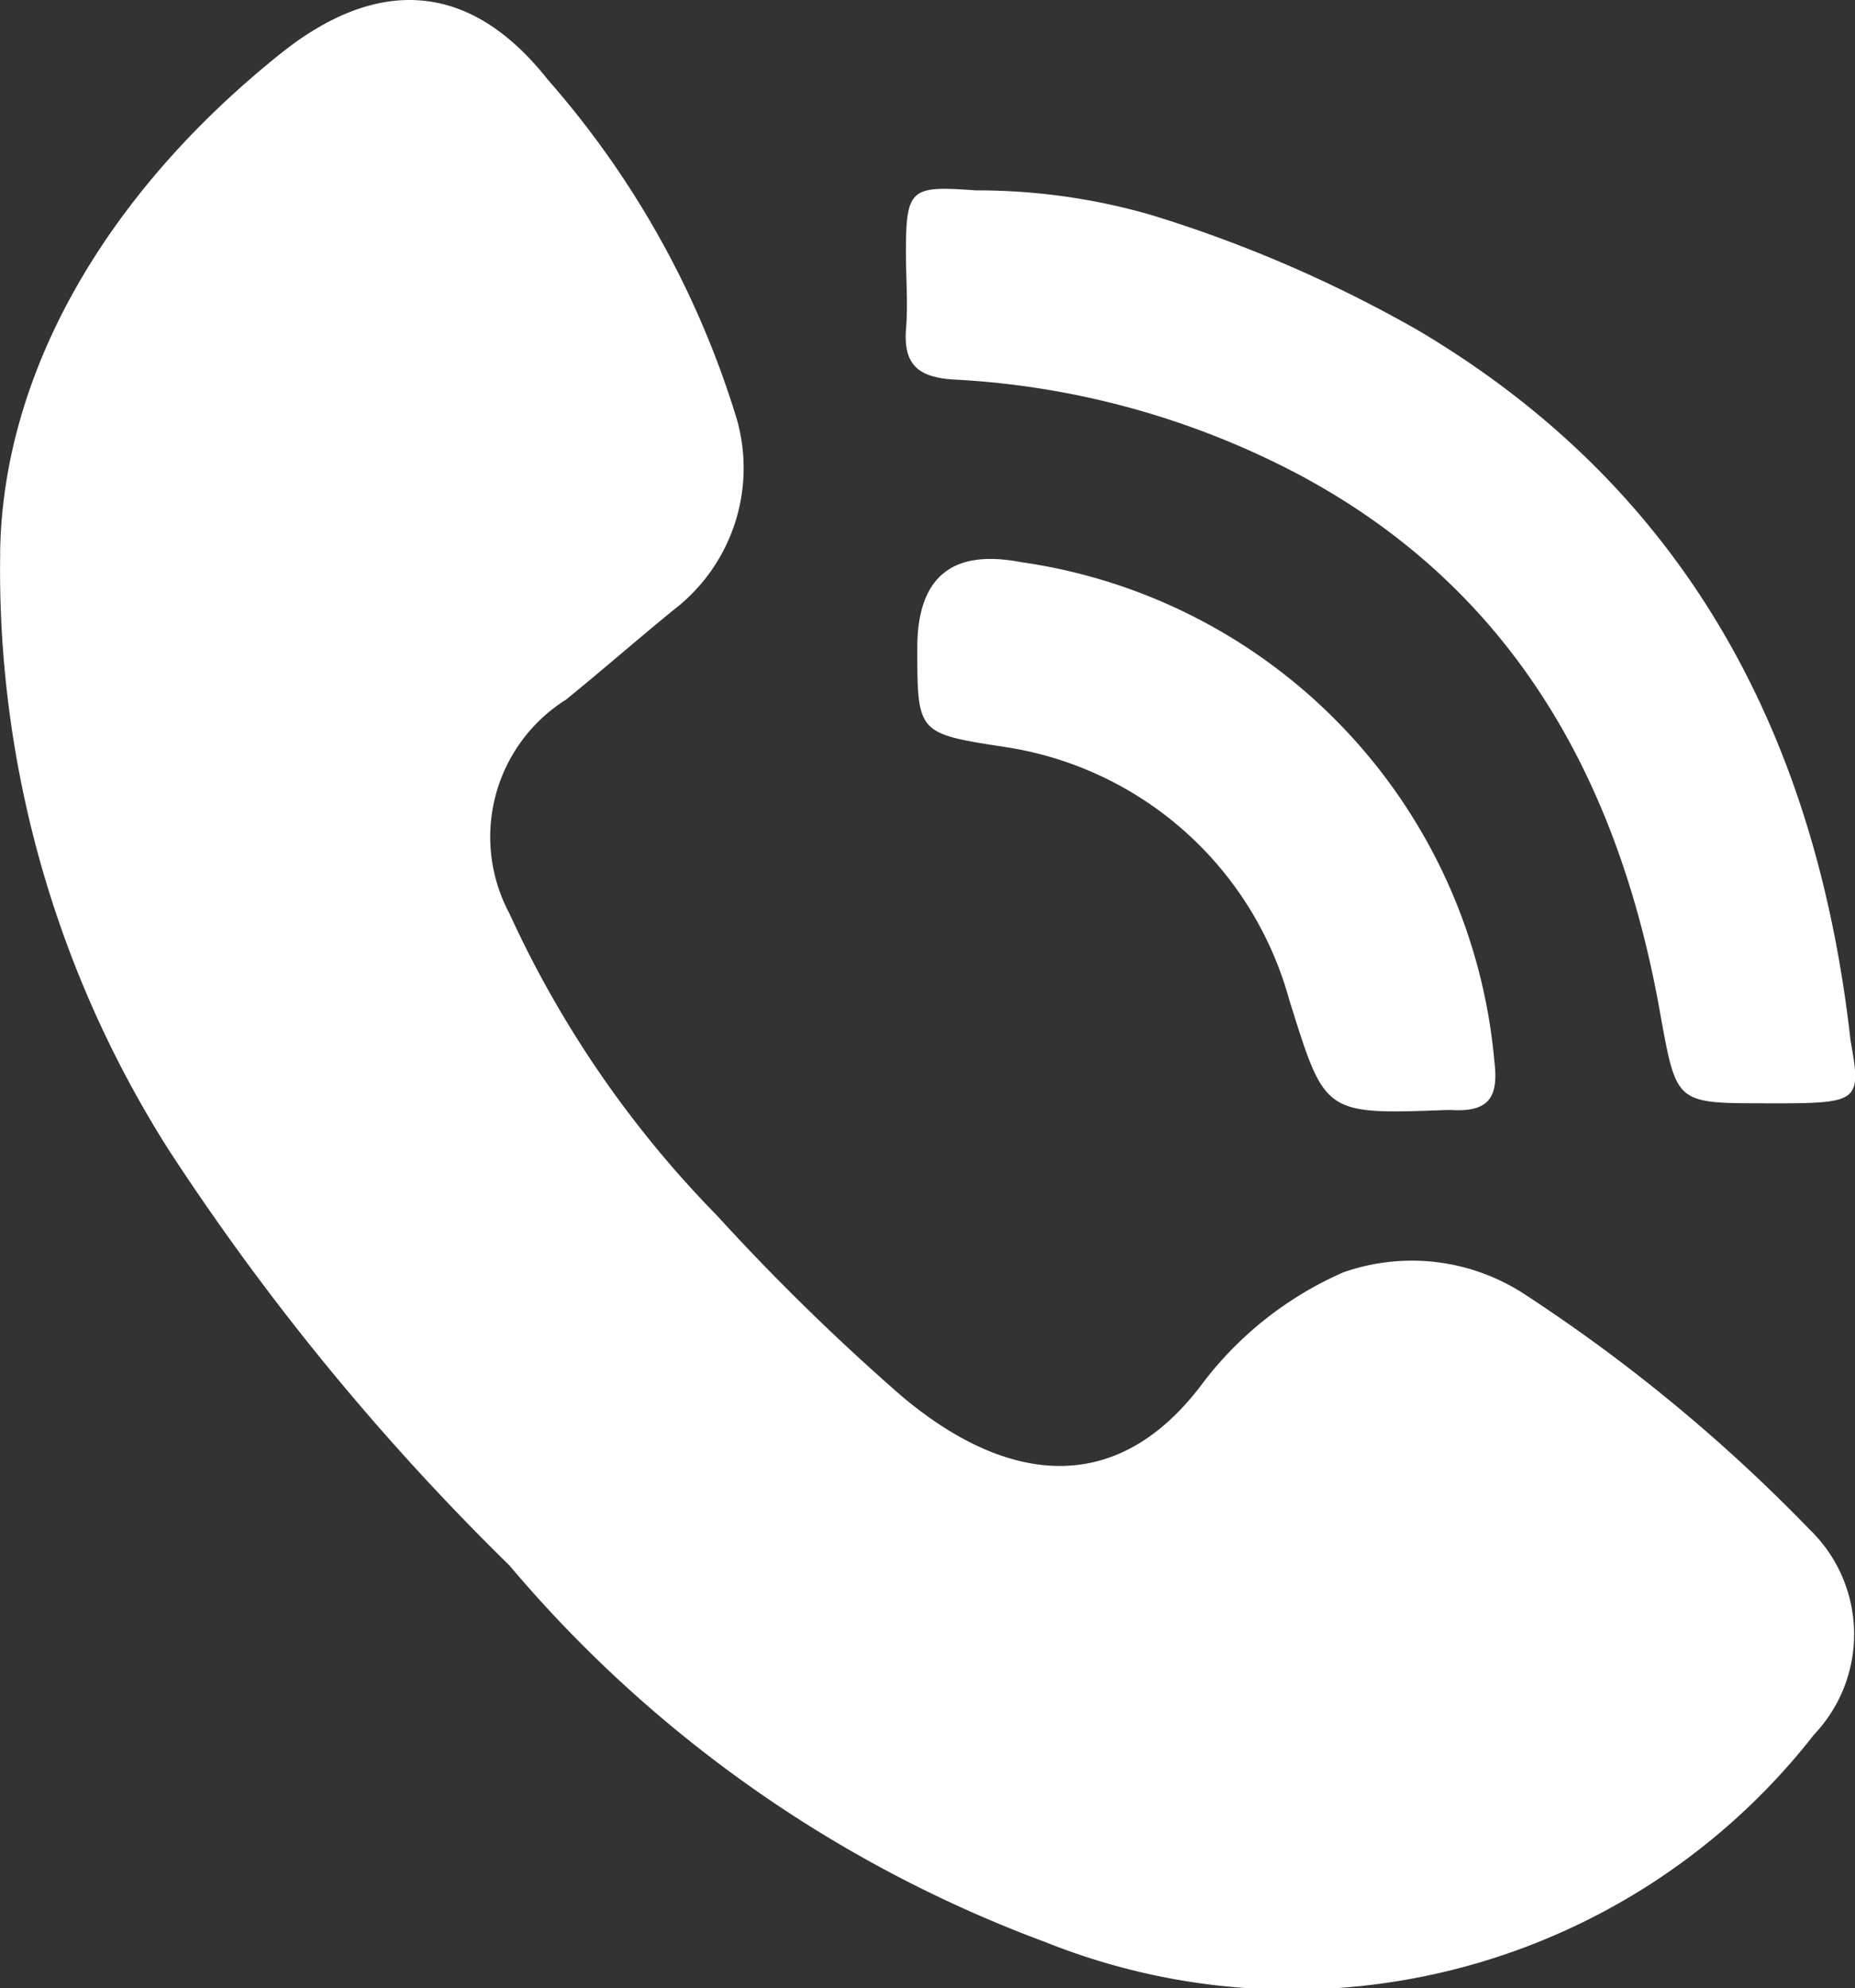
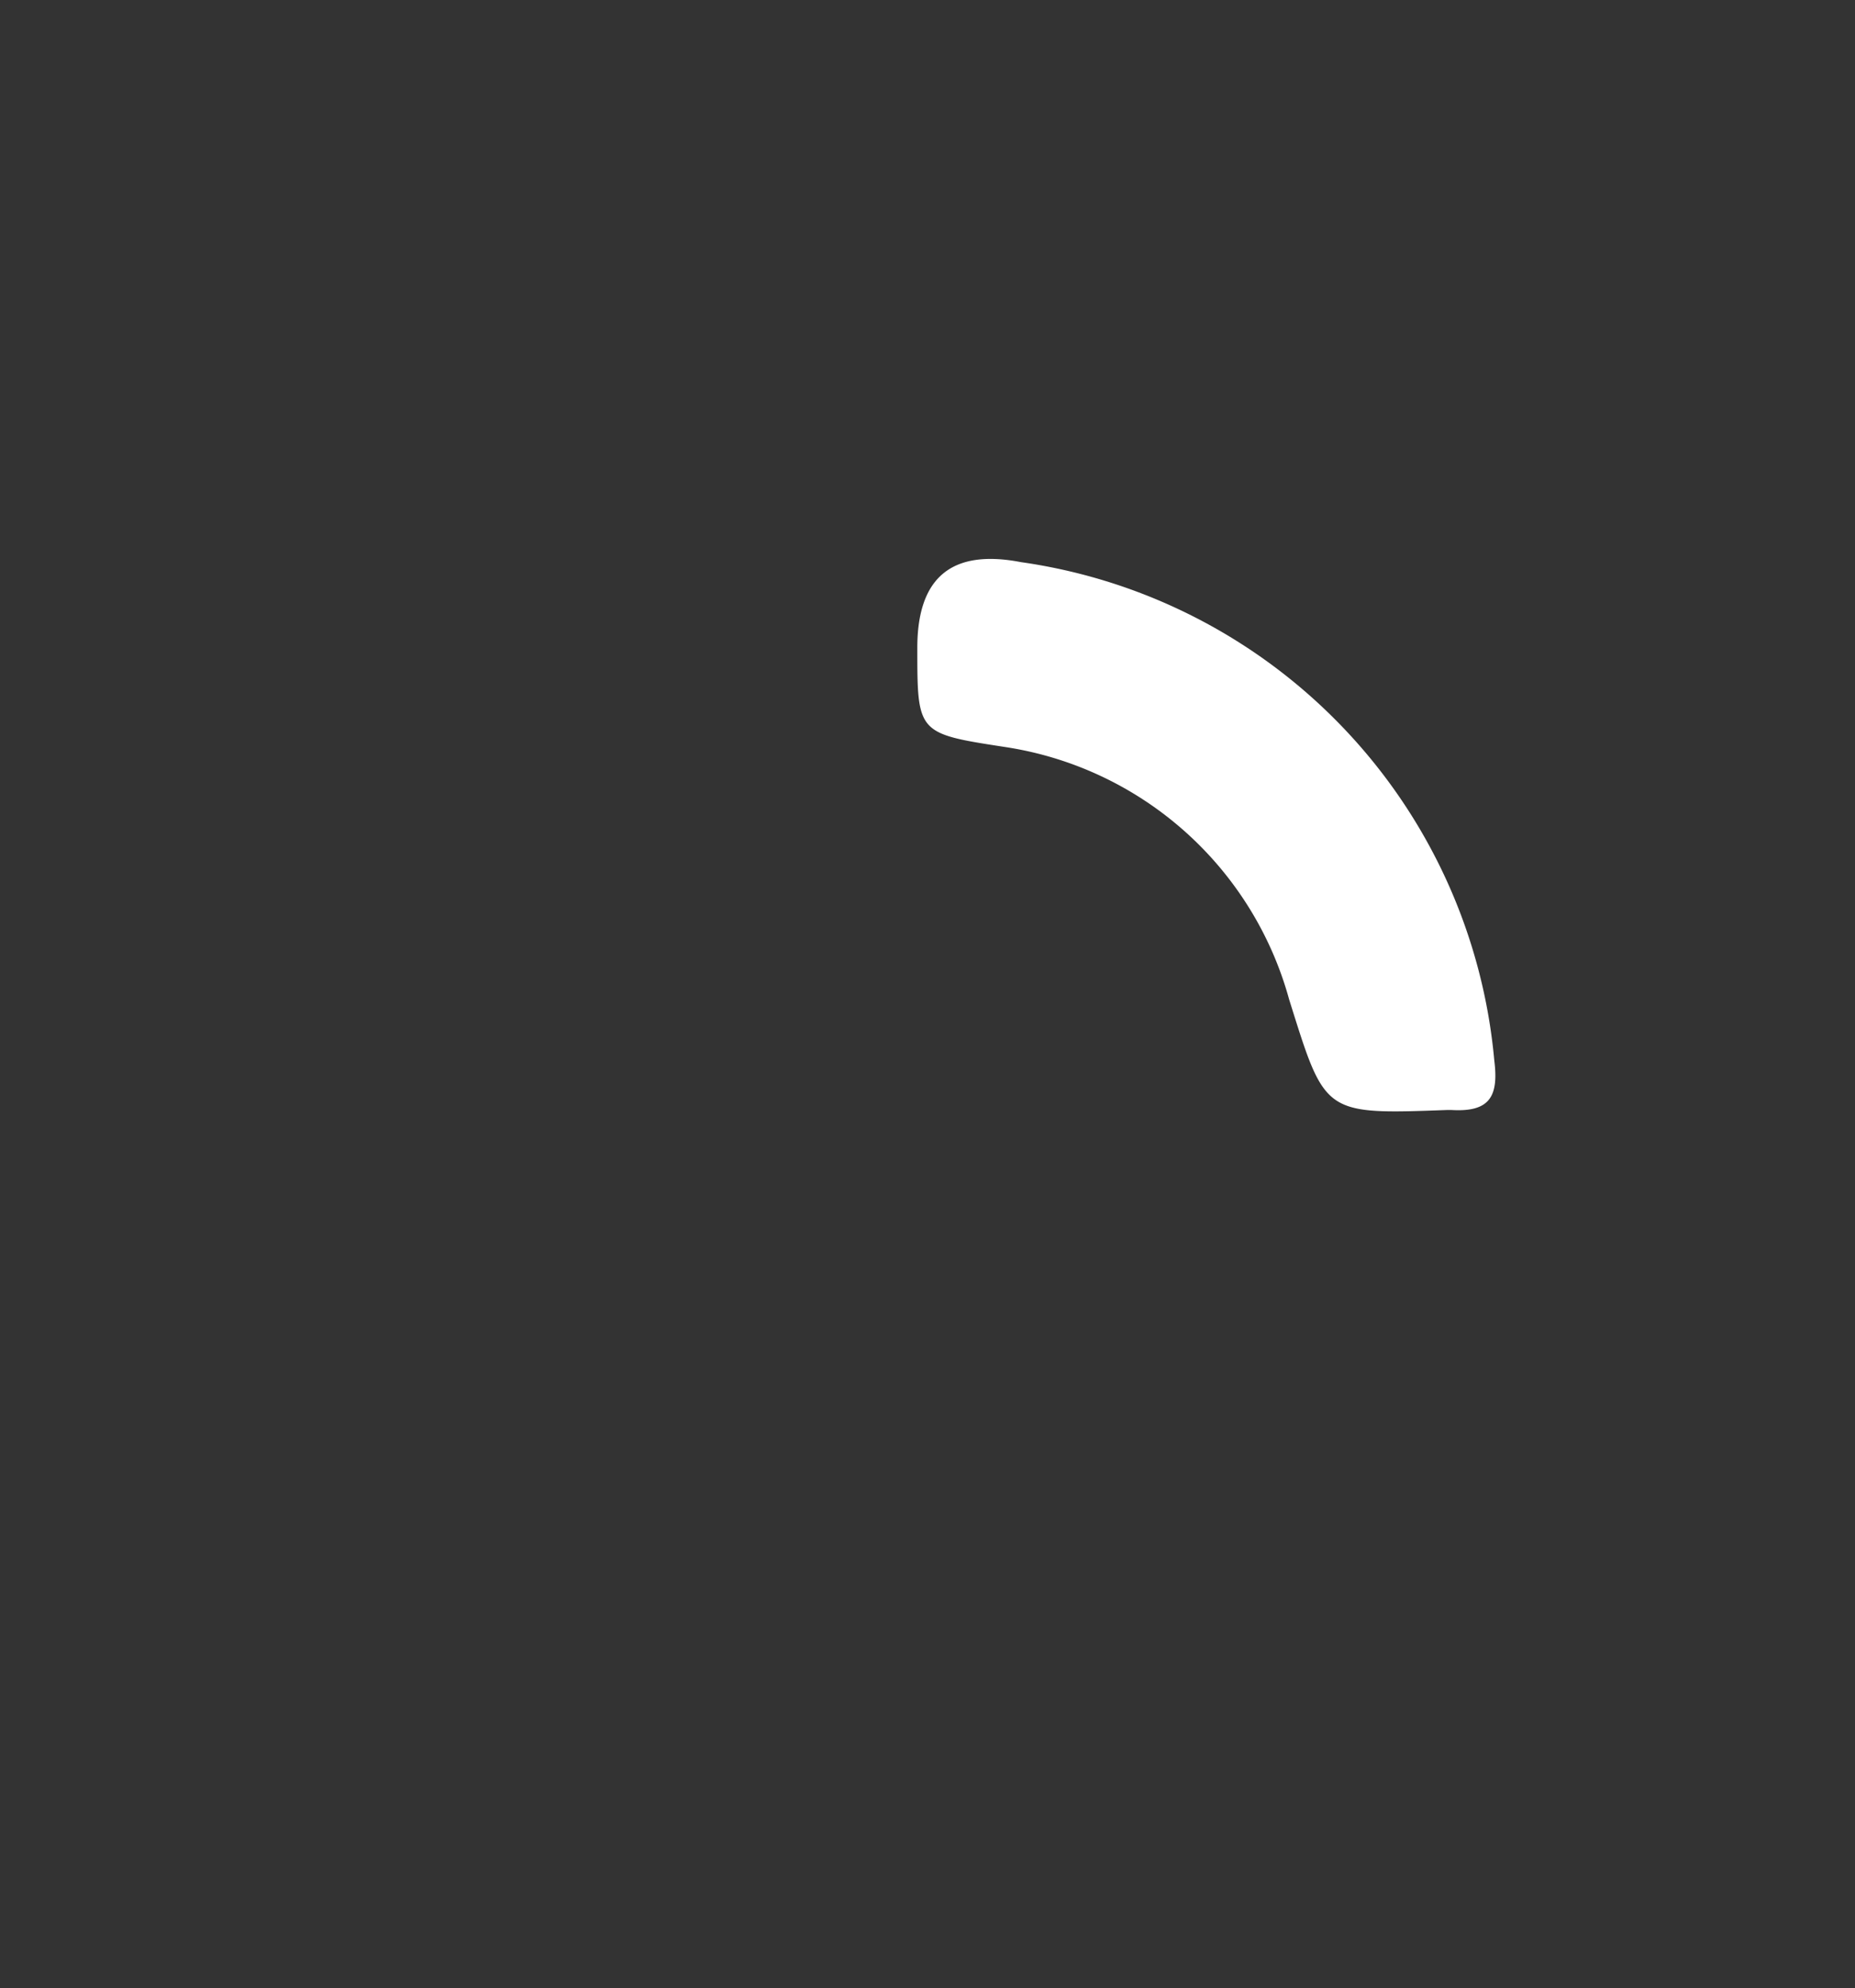
<svg xmlns="http://www.w3.org/2000/svg" id="icon_telefon_weiß" width="29.498" height="31.603" viewBox="0 0 29.498 31.603">
  <rect x="0" y="0" width="29.498" height="31.603" fill="#333333" stroke="none" />
-   <path id="Pfad_175" data-name="Pfad 175" d="M3.7,11.259c.036-2.831,1.649-5.7,4.48-7.956,1.4-1.111,2.9-1.254,4.229.43a14.622,14.622,0,0,1,3.01,5.411,2.84,2.84,0,0,1-1,3.01c-.573.466-1.147.968-1.72,1.433a2.578,2.578,0,0,0-.9,3.4,16.869,16.869,0,0,0,3.3,4.8A36.076,36.076,0,0,0,18,24.626c1.505,1.29,3.333,1.792,4.8-.143a5.643,5.643,0,0,1,2.258-1.792,3.279,3.279,0,0,1,2.9.358,26.285,26.285,0,0,1,4.515,3.727,2.314,2.314,0,0,1,.072,3.261,10.533,10.533,0,0,1-12.22,3.3A20.446,20.446,0,0,1,11.8,27.35a39.225,39.225,0,0,1-5.411-6.594,17.179,17.179,0,0,1-2.688-9.5" transform="translate(-3.698 -2.467)" fill="#fff" />
-   <path id="Pfad_176" data-name="Pfad 176" d="M57.547,25.373c-1.4,0-1.4,0-1.649-1.362-.645-3.727-2.329-6.809-5.77-8.637a13.19,13.19,0,0,0-5.483-1.505c-.573-.036-.788-.251-.753-.788.036-.394,0-.824,0-1.218,0-1.039.072-1.075,1.111-1a9.939,9.939,0,0,1,2.8.394,20.949,20.949,0,0,1,4.229,1.828c4.3,2.544,6.343,6.487,6.881,11.289.179,1,.143,1-1.362,1" transform="translate(-29.486 -7.837)" fill="#fff" />
  <path id="Pfad_177" data-name="Pfad 177" d="M44.4,28.67c0-1.111.538-1.577,1.649-1.362a8.8,8.8,0,0,1,7.526,7.92c.072.573-.072.824-.681.788h-.072c-1.971.072-1.935.072-2.509-1.756A5.545,5.545,0,0,0,45.8,30.247c-1.4-.215-1.4-.215-1.4-1.577" transform="translate(-29.813 -18.373)" fill="#fff" />
</svg>